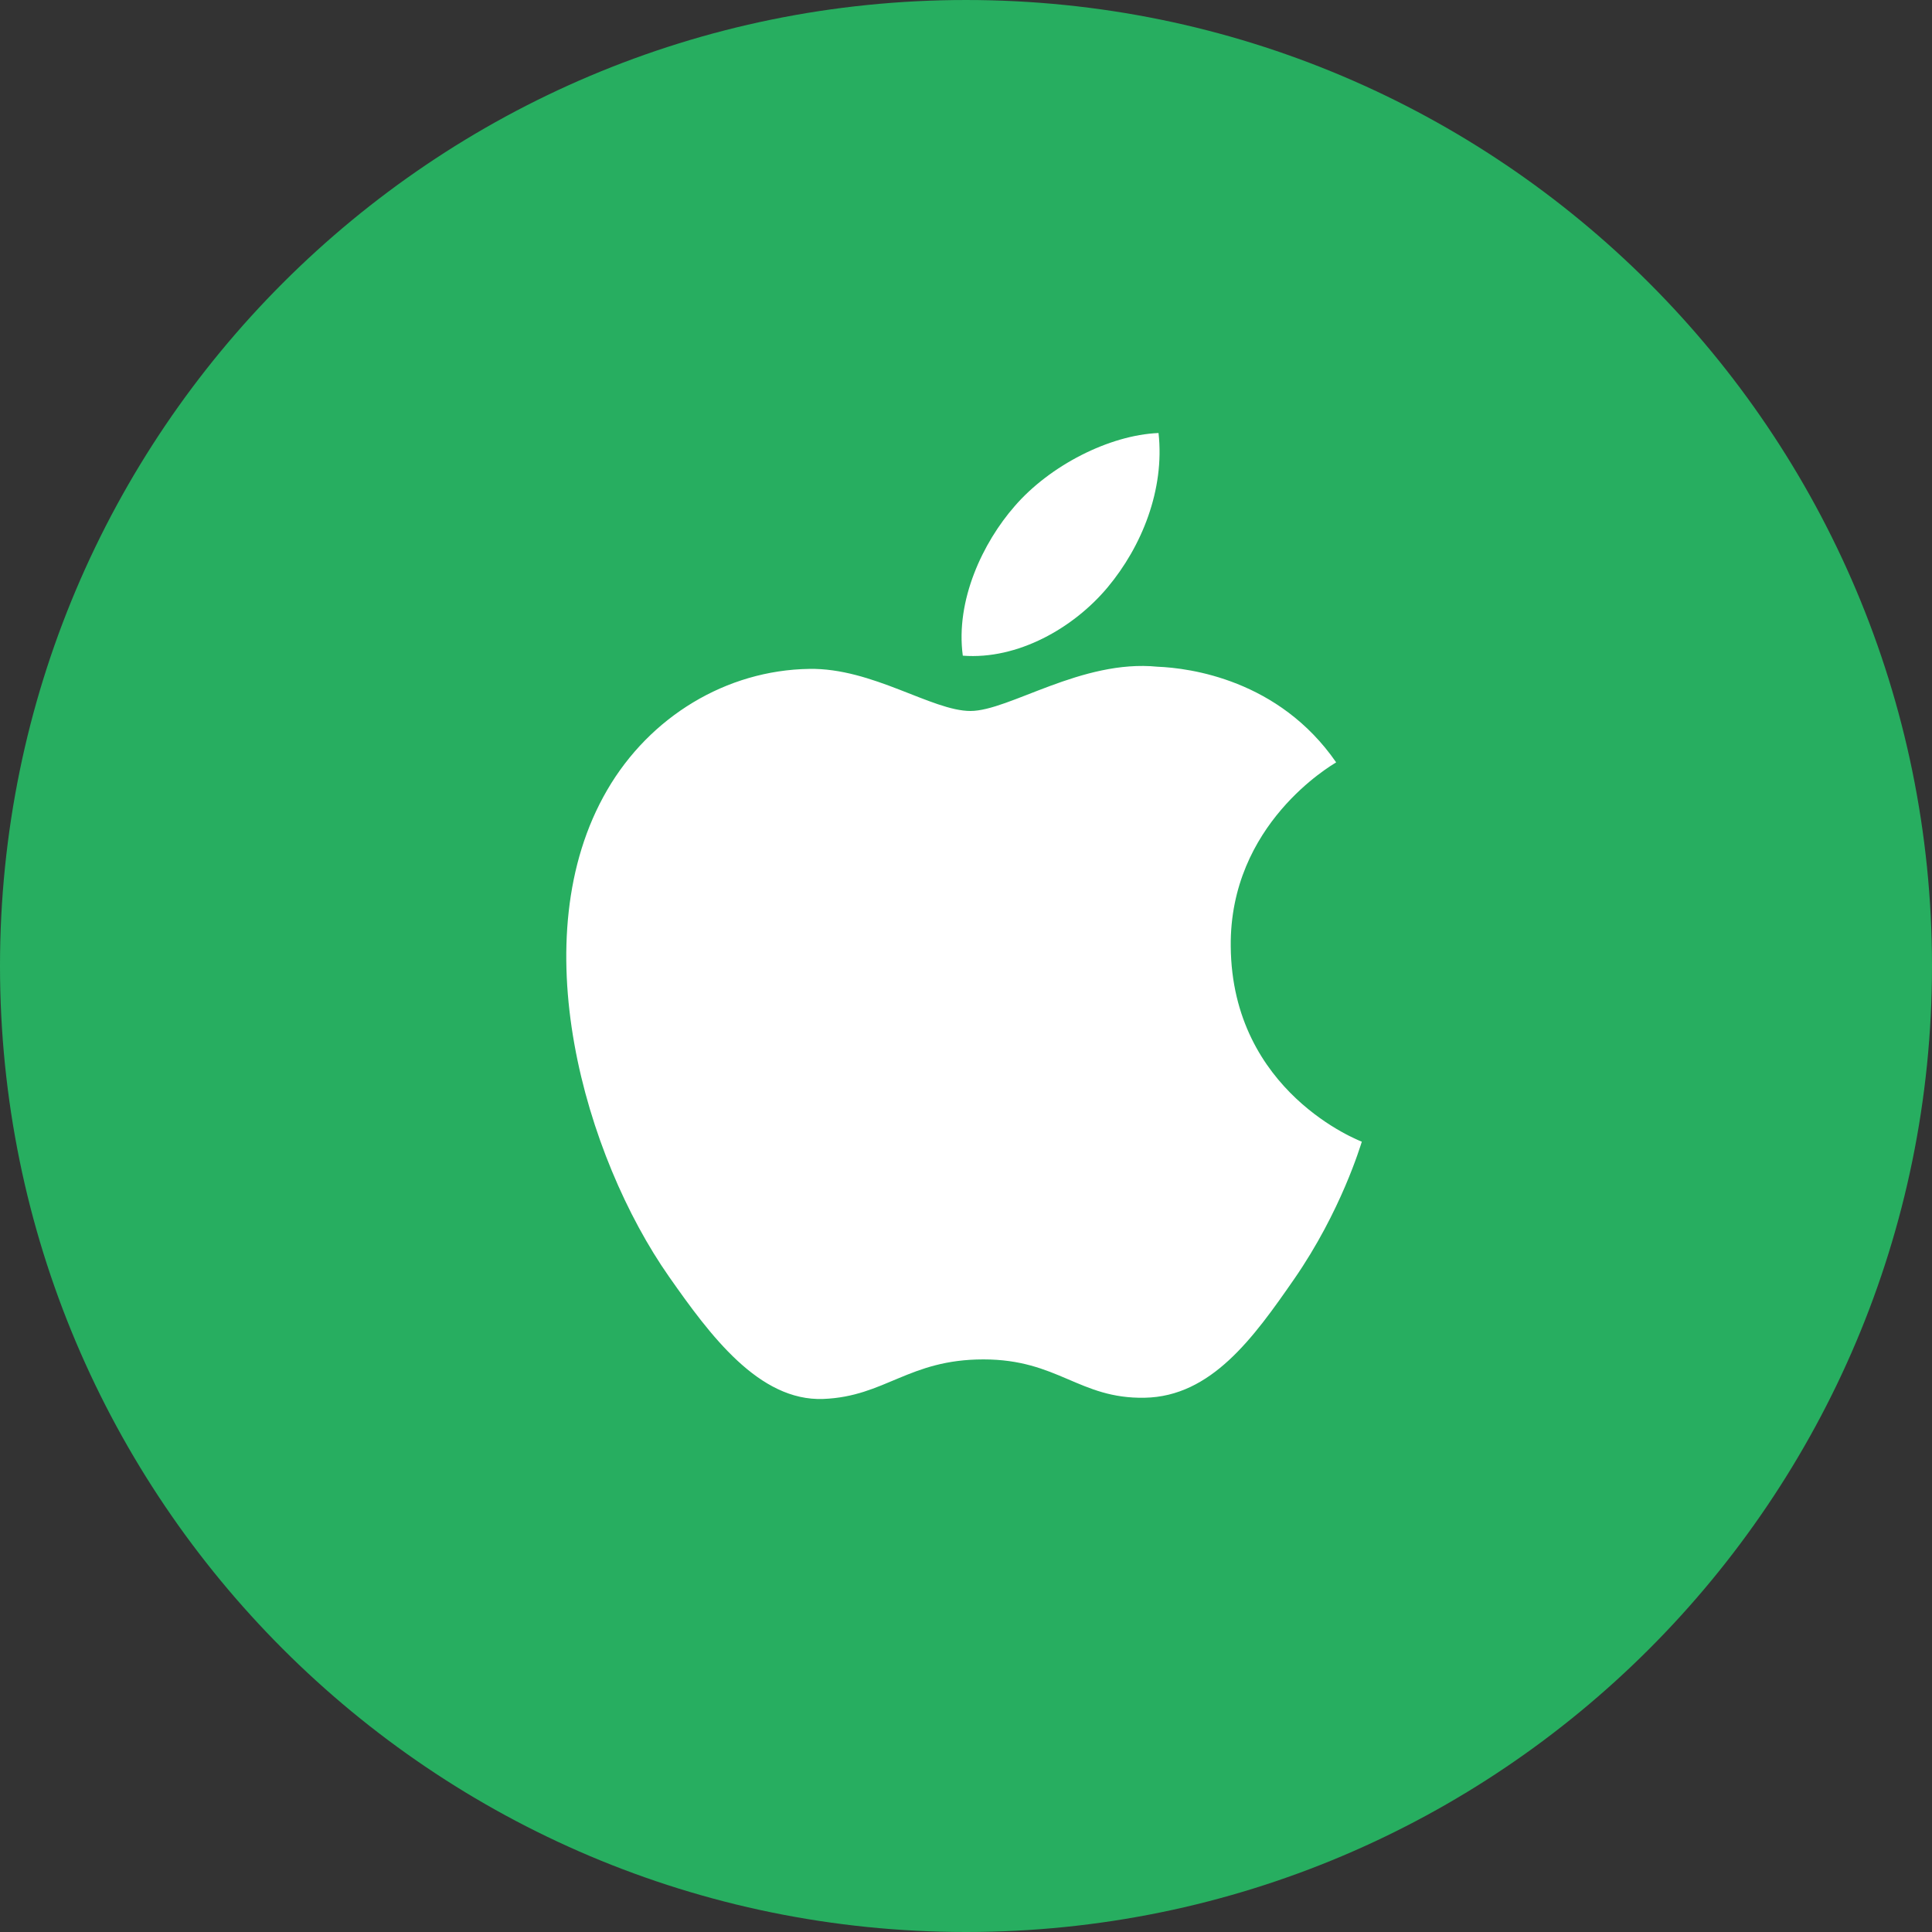
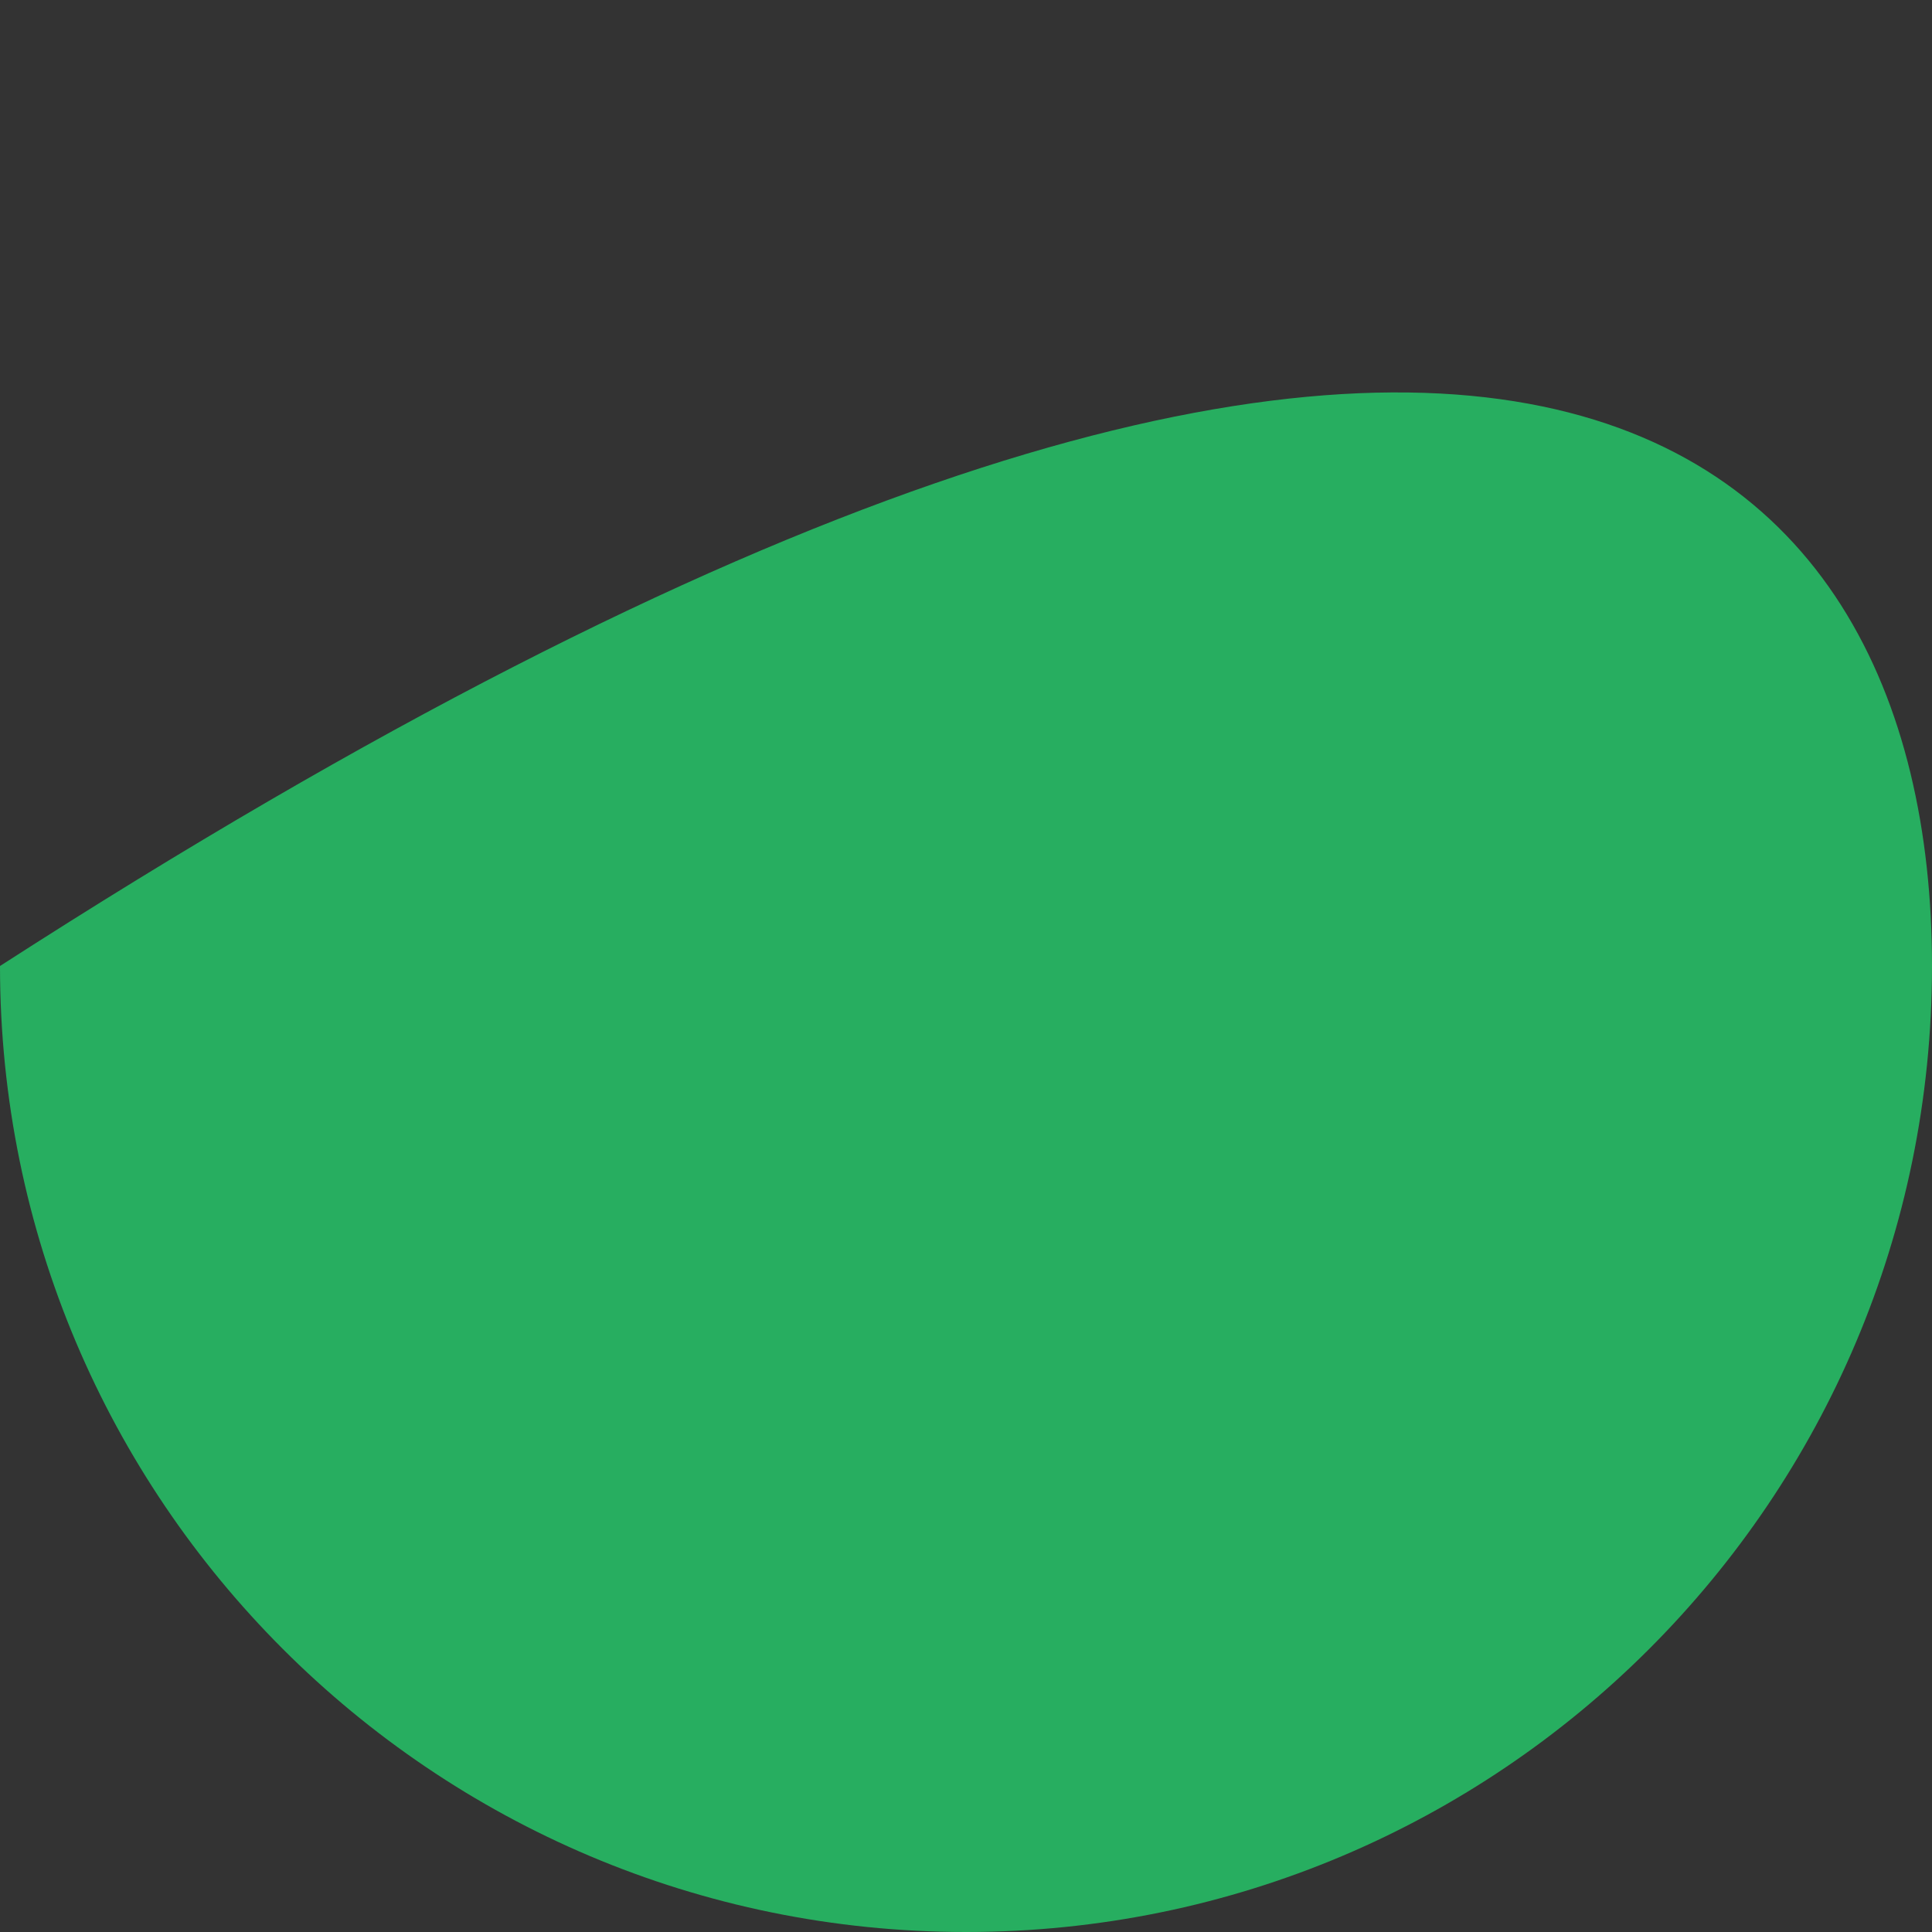
<svg xmlns="http://www.w3.org/2000/svg" width="32" height="32" viewBox="0 0 32 32" fill="none">
  <rect x="0" y="0" width="32" height="32" fill="#333333" stroke="none" />
-   <path d="M32 16C32 24.837 24.837 32 16 32C7.163 32 0 24.837 0 16C0 7.163 7.163 3.05176e-05 16 3.05176e-05C24.837 3.05176e-05 32 7.163 32 16Z" fill="#27AE60" />
-   <path d="M16.806 8.384C17.389 7.709 18.375 7.206 19.189 7.172C19.293 8.111 18.911 9.051 18.346 9.728C17.781 10.404 16.855 10.93 15.947 10.86C15.823 9.942 16.281 8.984 16.806 8.384ZM21.435 21.186C20.76 22.161 20.061 23.131 18.959 23.151C17.874 23.171 17.526 22.516 16.288 22.516C15.049 22.516 14.661 23.131 13.636 23.171C12.572 23.211 11.762 22.118 11.082 21.147C9.691 19.162 8.63 15.534 10.057 13.085C10.764 11.869 12.031 11.1 13.403 11.079C14.448 11.06 15.436 11.776 16.074 11.776C16.714 11.776 17.913 10.917 19.173 11.043C19.7 11.064 21.18 11.253 22.131 12.627C22.056 12.676 20.364 13.649 20.385 15.675C20.405 18.095 22.531 18.899 22.556 18.91C22.536 18.967 22.216 20.058 21.435 21.186Z" fill="white" />
+   <path d="M32 16C32 24.837 24.837 32 16 32C7.163 32 0 24.837 0 16C24.837 3.05176e-05 32 7.163 32 16Z" fill="#27AE60" />
</svg>